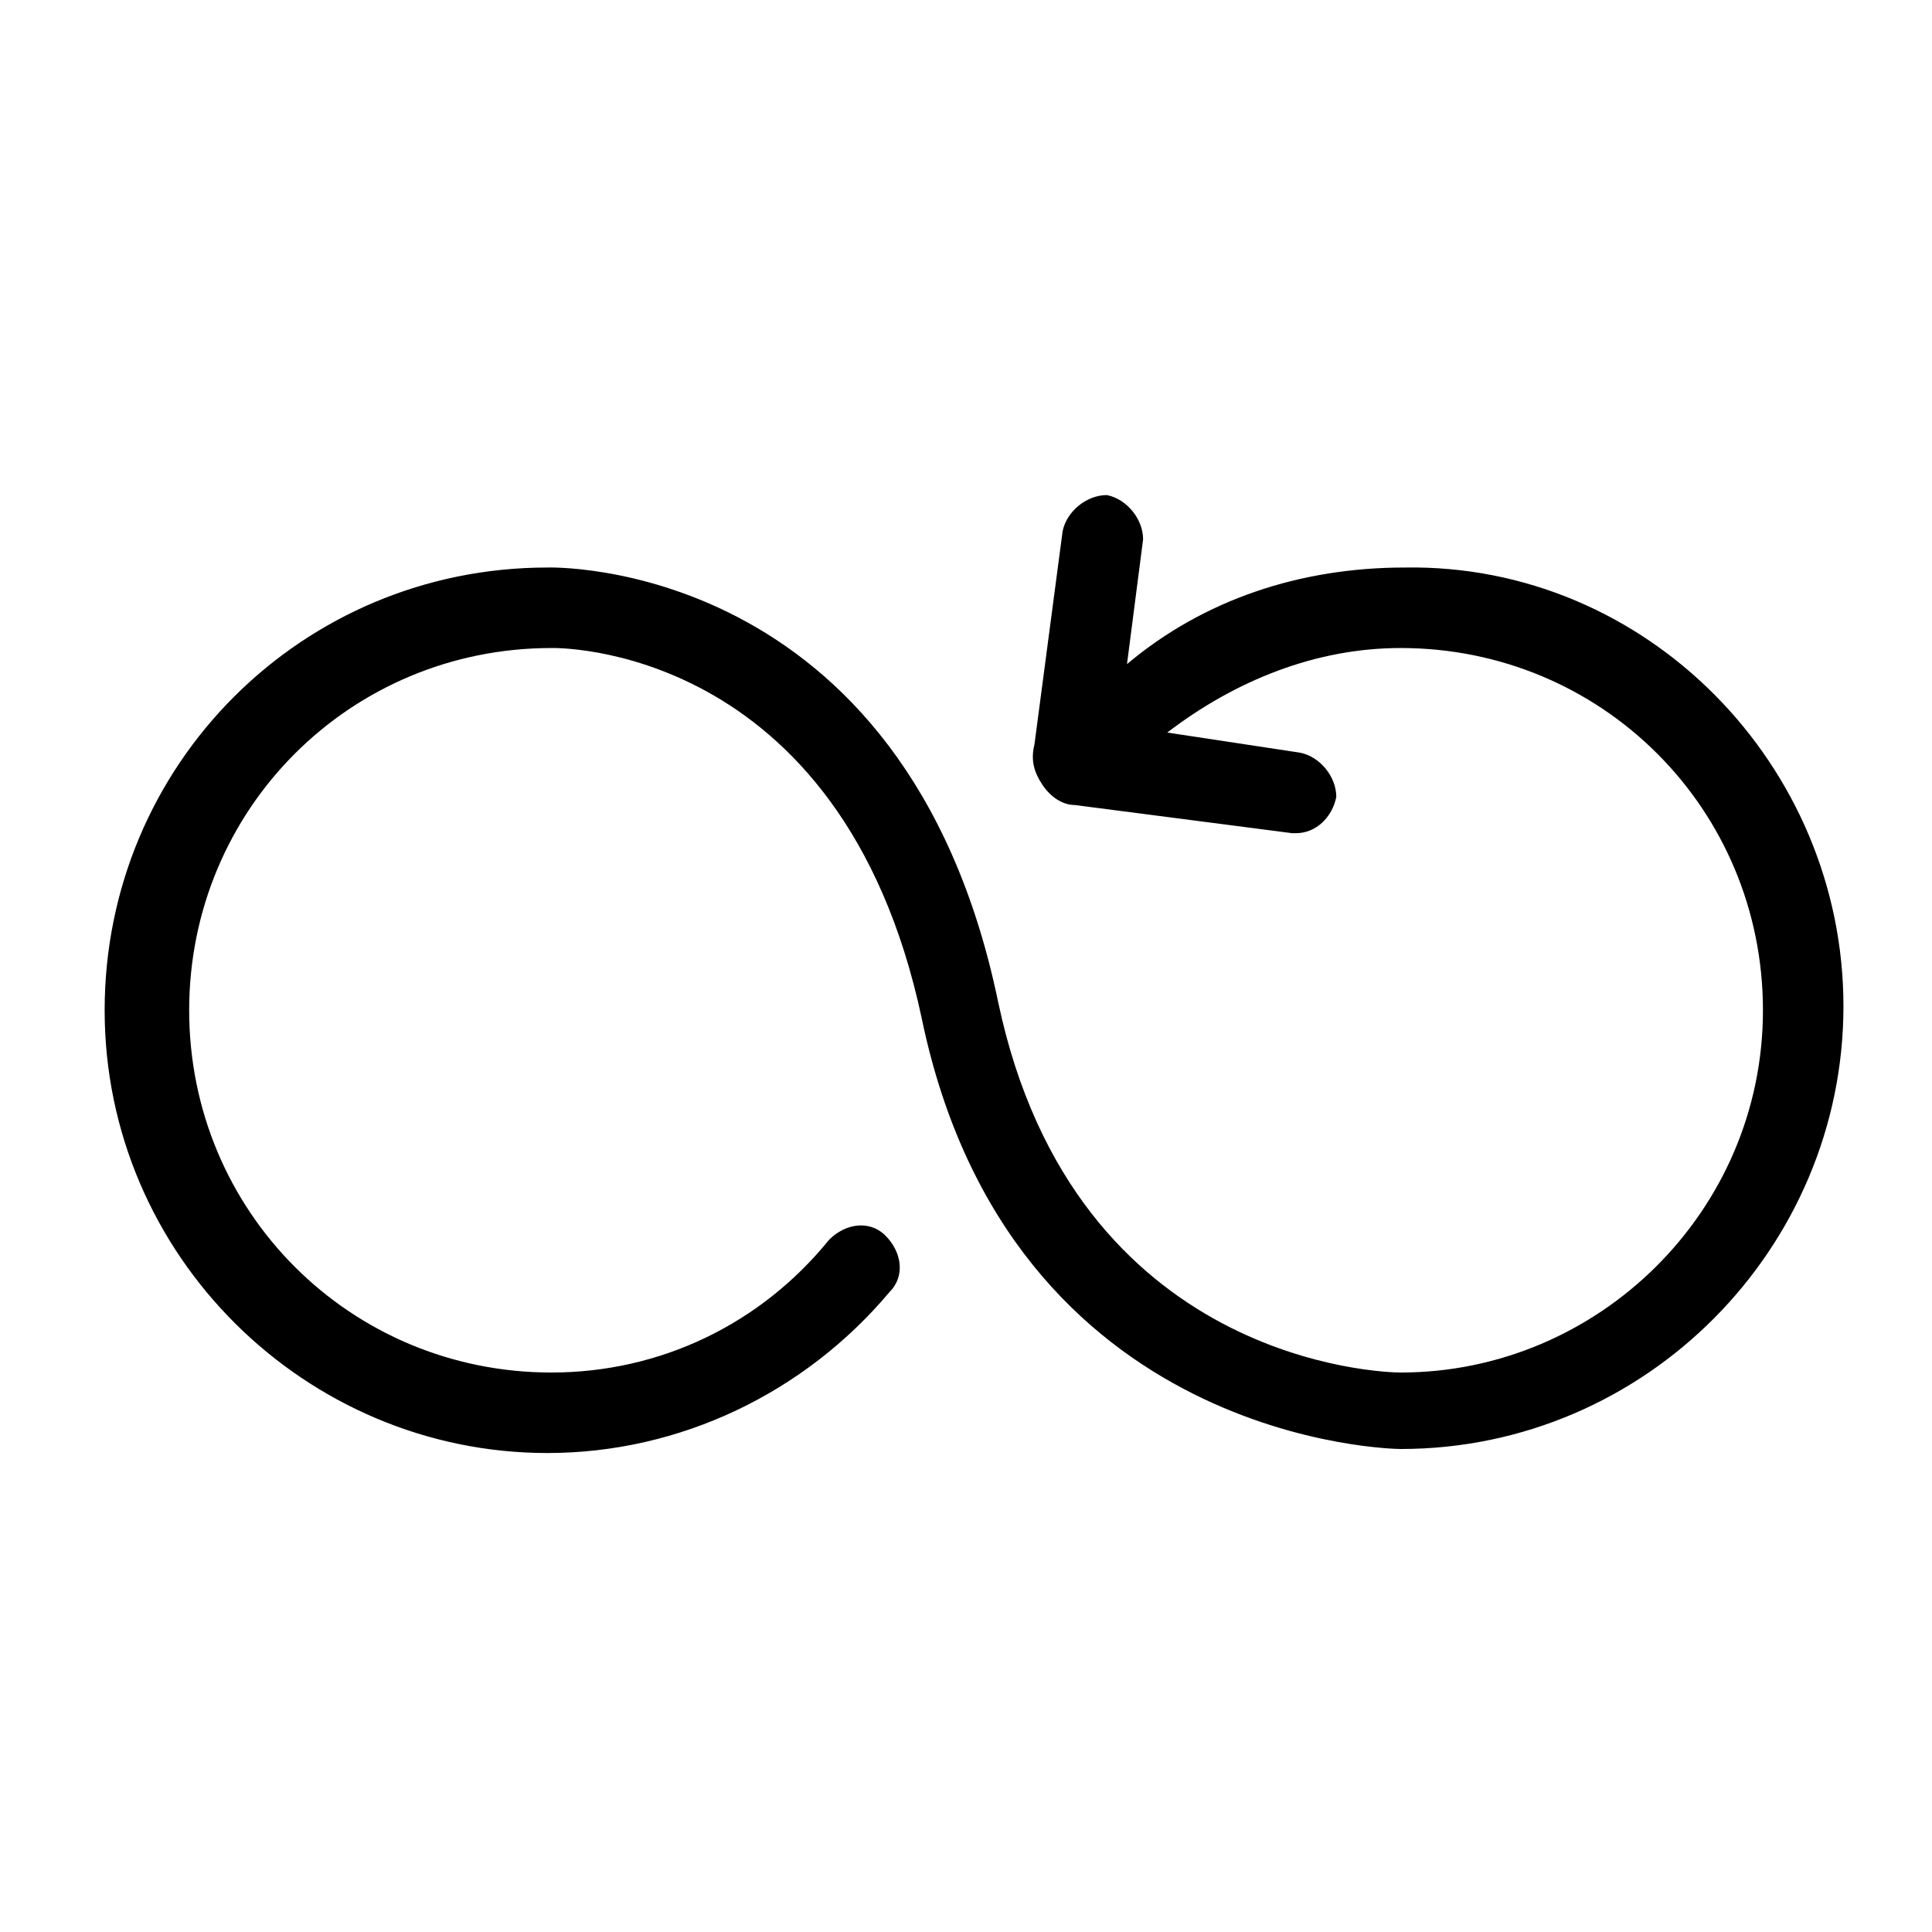
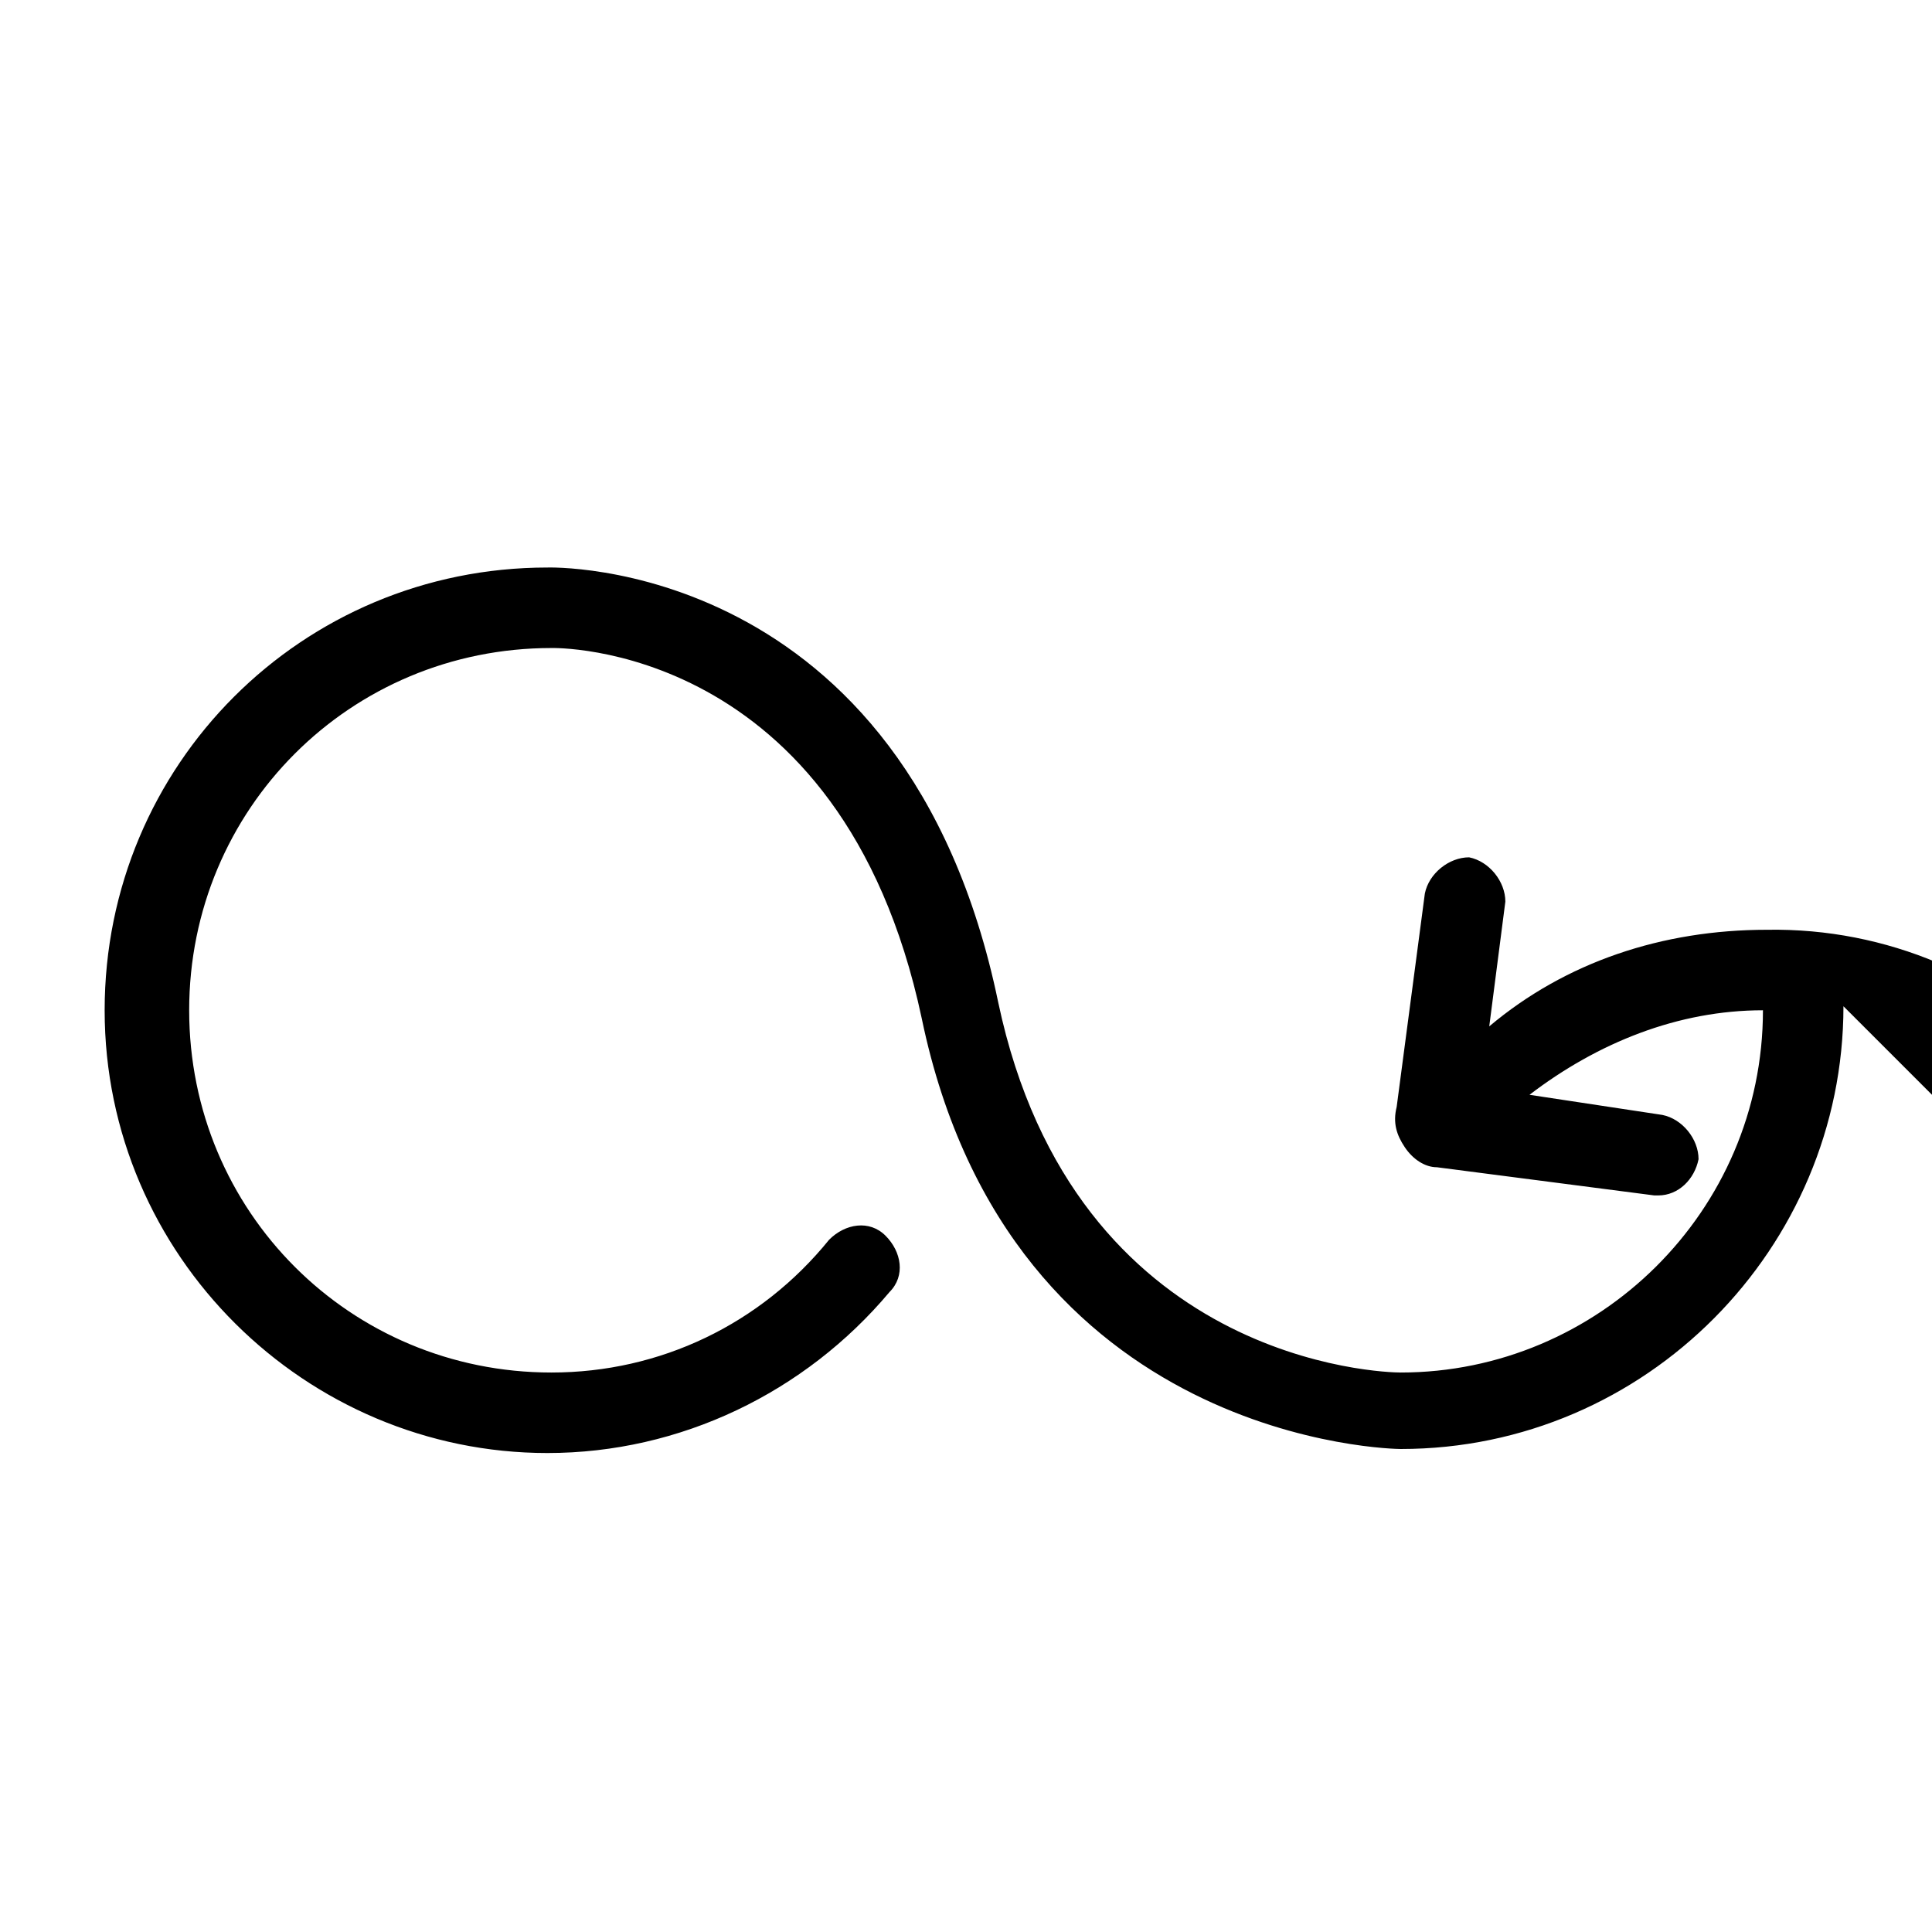
<svg xmlns="http://www.w3.org/2000/svg" id="Layer_1" enable-background="new 0 0 48 48" height="512" viewBox="0 0 48 48" width="512">
-   <path d="m45.8 25c0 6-4.9 11-11 11-.1 0-9.7-.1-11.9-10.7-2-9.4-9.2-9.2-9.2-9.2-5 0-9 4-9 9s4 9 9 9c2.7 0 5.2-1.2 6.9-3.3.4-.4 1-.5 1.4-.1s.5 1 .1 1.4c-2.1 2.5-5.2 4-8.5 4-6 0-11-4.9-11-11s4.9-11 11-11c0 0 8.9-.3 11.2 10.8 1.9 9 9.6 9.2 10 9.2 4.9 0 9-4 9-9s-4-9-9-9c-2.1 0-4.1.8-5.8 2.1l3.3.5c.5.1.9.6.9 1.1-.1.5-.5.9-1 .9h-.1l-5.4-.7c-.3 0-.6-.2-.8-.5s-.3-.6-.2-1l.7-5.3c.1-.5.6-.9 1.1-.9.5.1.9.6.9 1.1l-.4 3.1c1.9-1.6 4.3-2.4 6.9-2.4 6-.1 10.9 4.9 10.9 10.9z" />
+   <path d="m45.8 25c0 6-4.9 11-11 11-.1 0-9.7-.1-11.9-10.7-2-9.4-9.2-9.2-9.2-9.2-5 0-9 4-9 9s4 9 9 9c2.7 0 5.2-1.2 6.9-3.3.4-.4 1-.5 1.4-.1s.5 1 .1 1.4c-2.1 2.5-5.2 4-8.5 4-6 0-11-4.9-11-11s4.9-11 11-11c0 0 8.9-.3 11.2 10.8 1.9 9 9.6 9.2 10 9.2 4.9 0 9-4 9-9c-2.1 0-4.1.8-5.8 2.1l3.3.5c.5.1.9.6.9 1.1-.1.5-.5.9-1 .9h-.1l-5.4-.7c-.3 0-.6-.2-.8-.5s-.3-.6-.2-1l.7-5.3c.1-.5.6-.9 1.1-.9.5.1.9.6.9 1.1l-.4 3.1c1.9-1.6 4.3-2.4 6.9-2.4 6-.1 10.9 4.9 10.9 10.9z" />
</svg>